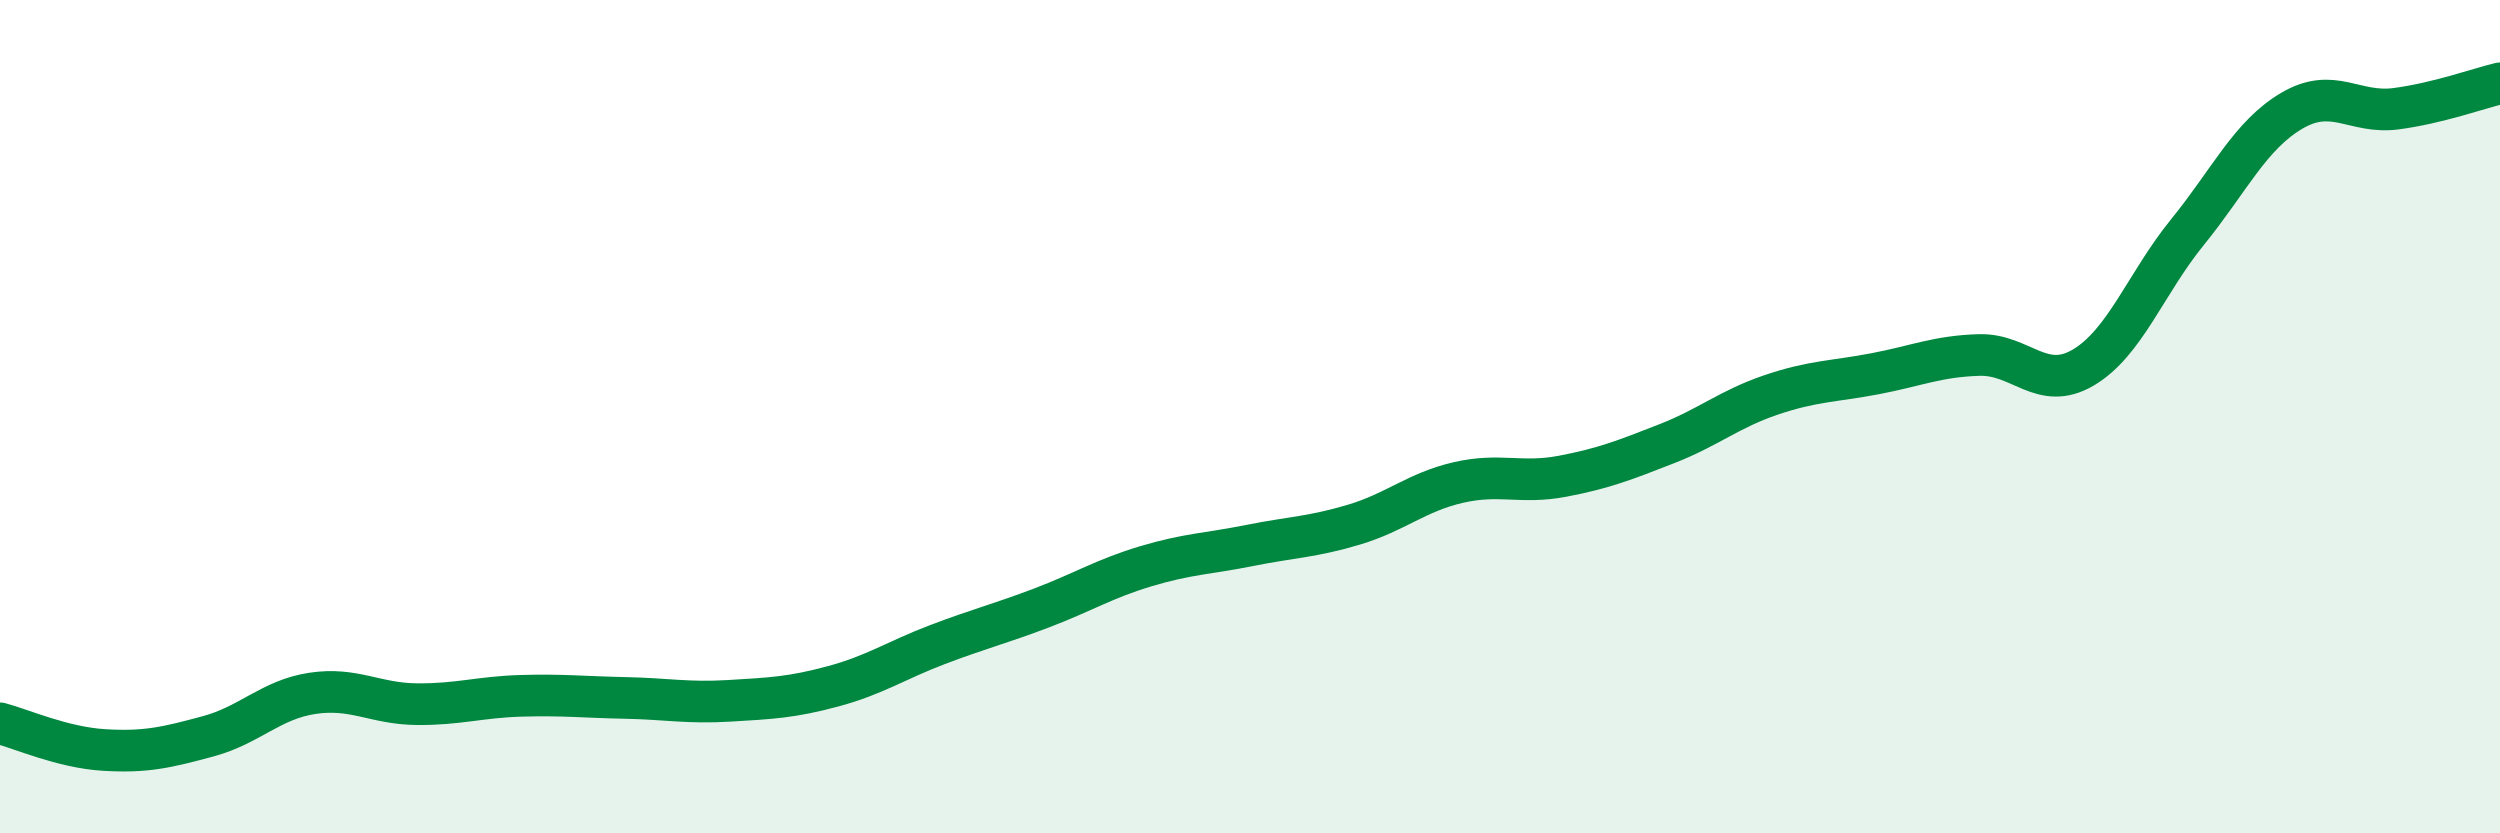
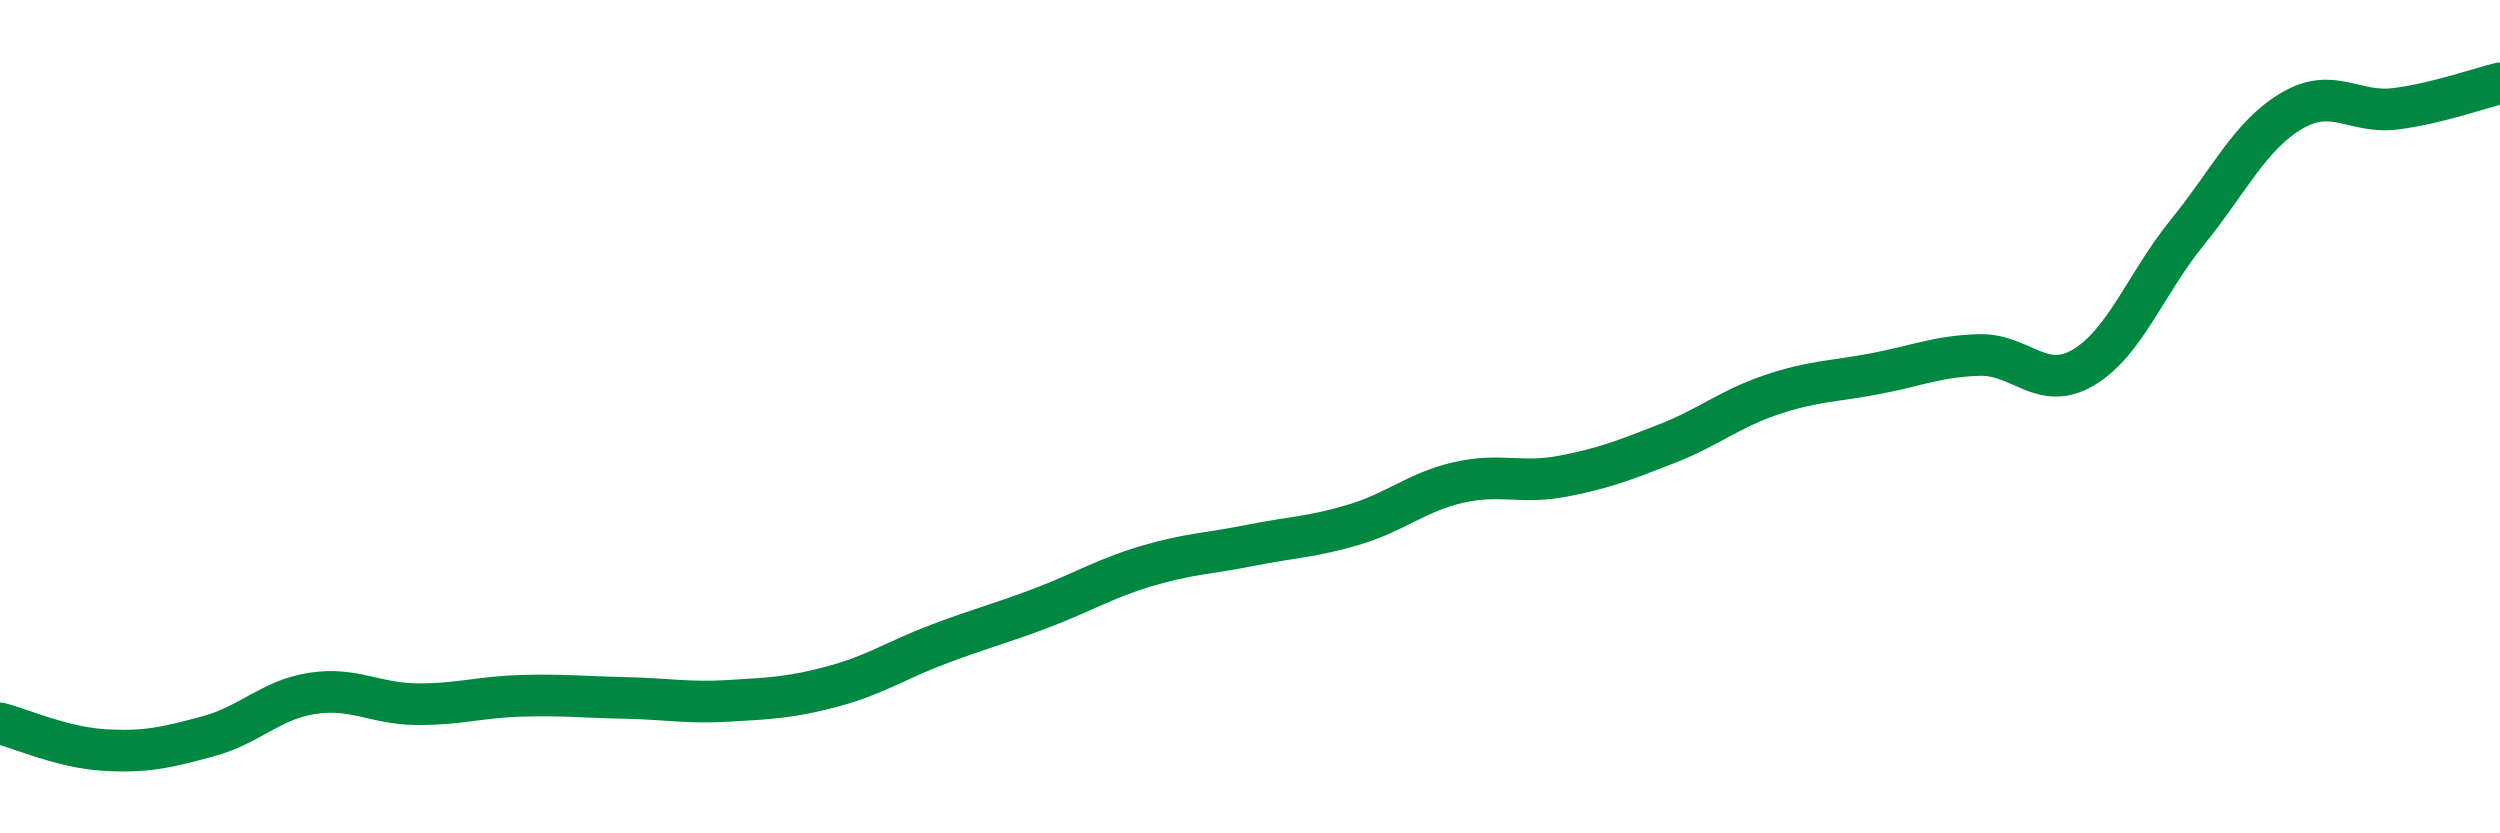
<svg xmlns="http://www.w3.org/2000/svg" width="60" height="20" viewBox="0 0 60 20">
-   <path d="M 0,17.36 C 0.5,17.49 1.5,17.94 2.5,18 C 3.5,18.06 4,17.94 5,17.67 C 6,17.4 6.5,16.79 7.5,16.64 C 8.5,16.49 9,16.89 10,16.9 C 11,16.91 11.5,16.73 12.5,16.7 C 13.5,16.67 14,16.73 15,16.75 C 16,16.77 16.5,16.88 17.5,16.82 C 18.5,16.76 19,16.74 20,16.47 C 21,16.2 21.5,15.85 22.5,15.47 C 23.5,15.09 24,14.97 25,14.59 C 26,14.21 26.5,13.89 27.5,13.59 C 28.5,13.29 29,13.29 30,13.09 C 31,12.89 31.5,12.89 32.5,12.59 C 33.5,12.29 34,11.81 35,11.58 C 36,11.35 36.5,11.62 37.5,11.43 C 38.5,11.24 39,11.04 40,10.65 C 41,10.26 41.5,9.82 42.5,9.48 C 43.5,9.14 44,9.16 45,8.97 C 46,8.78 46.5,8.55 47.5,8.52 C 48.5,8.49 49,9.41 50,8.82 C 51,8.23 51.5,6.8 52.5,5.57 C 53.5,4.34 54,3.25 55,2.66 C 56,2.07 56.5,2.74 57.5,2.61 C 58.5,2.48 59.5,2.12 60,2L60 20L0 20Z" fill="#008740" opacity="0.1" stroke-linecap="round" stroke-linejoin="round" />
  <path d="M 0,17.36 C 0.5,17.49 1.5,17.94 2.5,18 C 3.5,18.06 4,17.94 5,17.67 C 6,17.4 6.5,16.79 7.5,16.64 C 8.5,16.49 9,16.89 10,16.9 C 11,16.91 11.5,16.73 12.5,16.7 C 13.5,16.67 14,16.73 15,16.75 C 16,16.77 16.5,16.88 17.5,16.82 C 18.5,16.76 19,16.74 20,16.47 C 21,16.2 21.5,15.85 22.5,15.47 C 23.5,15.09 24,14.97 25,14.59 C 26,14.21 26.5,13.89 27.5,13.59 C 28.5,13.29 29,13.29 30,13.09 C 31,12.89 31.5,12.89 32.5,12.59 C 33.5,12.29 34,11.81 35,11.58 C 36,11.35 36.5,11.62 37.5,11.43 C 38.5,11.24 39,11.04 40,10.65 C 41,10.26 41.5,9.82 42.5,9.48 C 43.5,9.14 44,9.16 45,8.97 C 46,8.78 46.5,8.55 47.5,8.52 C 48.5,8.49 49,9.41 50,8.82 C 51,8.23 51.5,6.8 52.5,5.57 C 53.5,4.34 54,3.25 55,2.66 C 56,2.07 56.5,2.74 57.5,2.61 C 58.5,2.48 59.5,2.12 60,2" stroke="#008740" stroke-width="1" fill="none" stroke-linecap="round" stroke-linejoin="round" />
</svg>